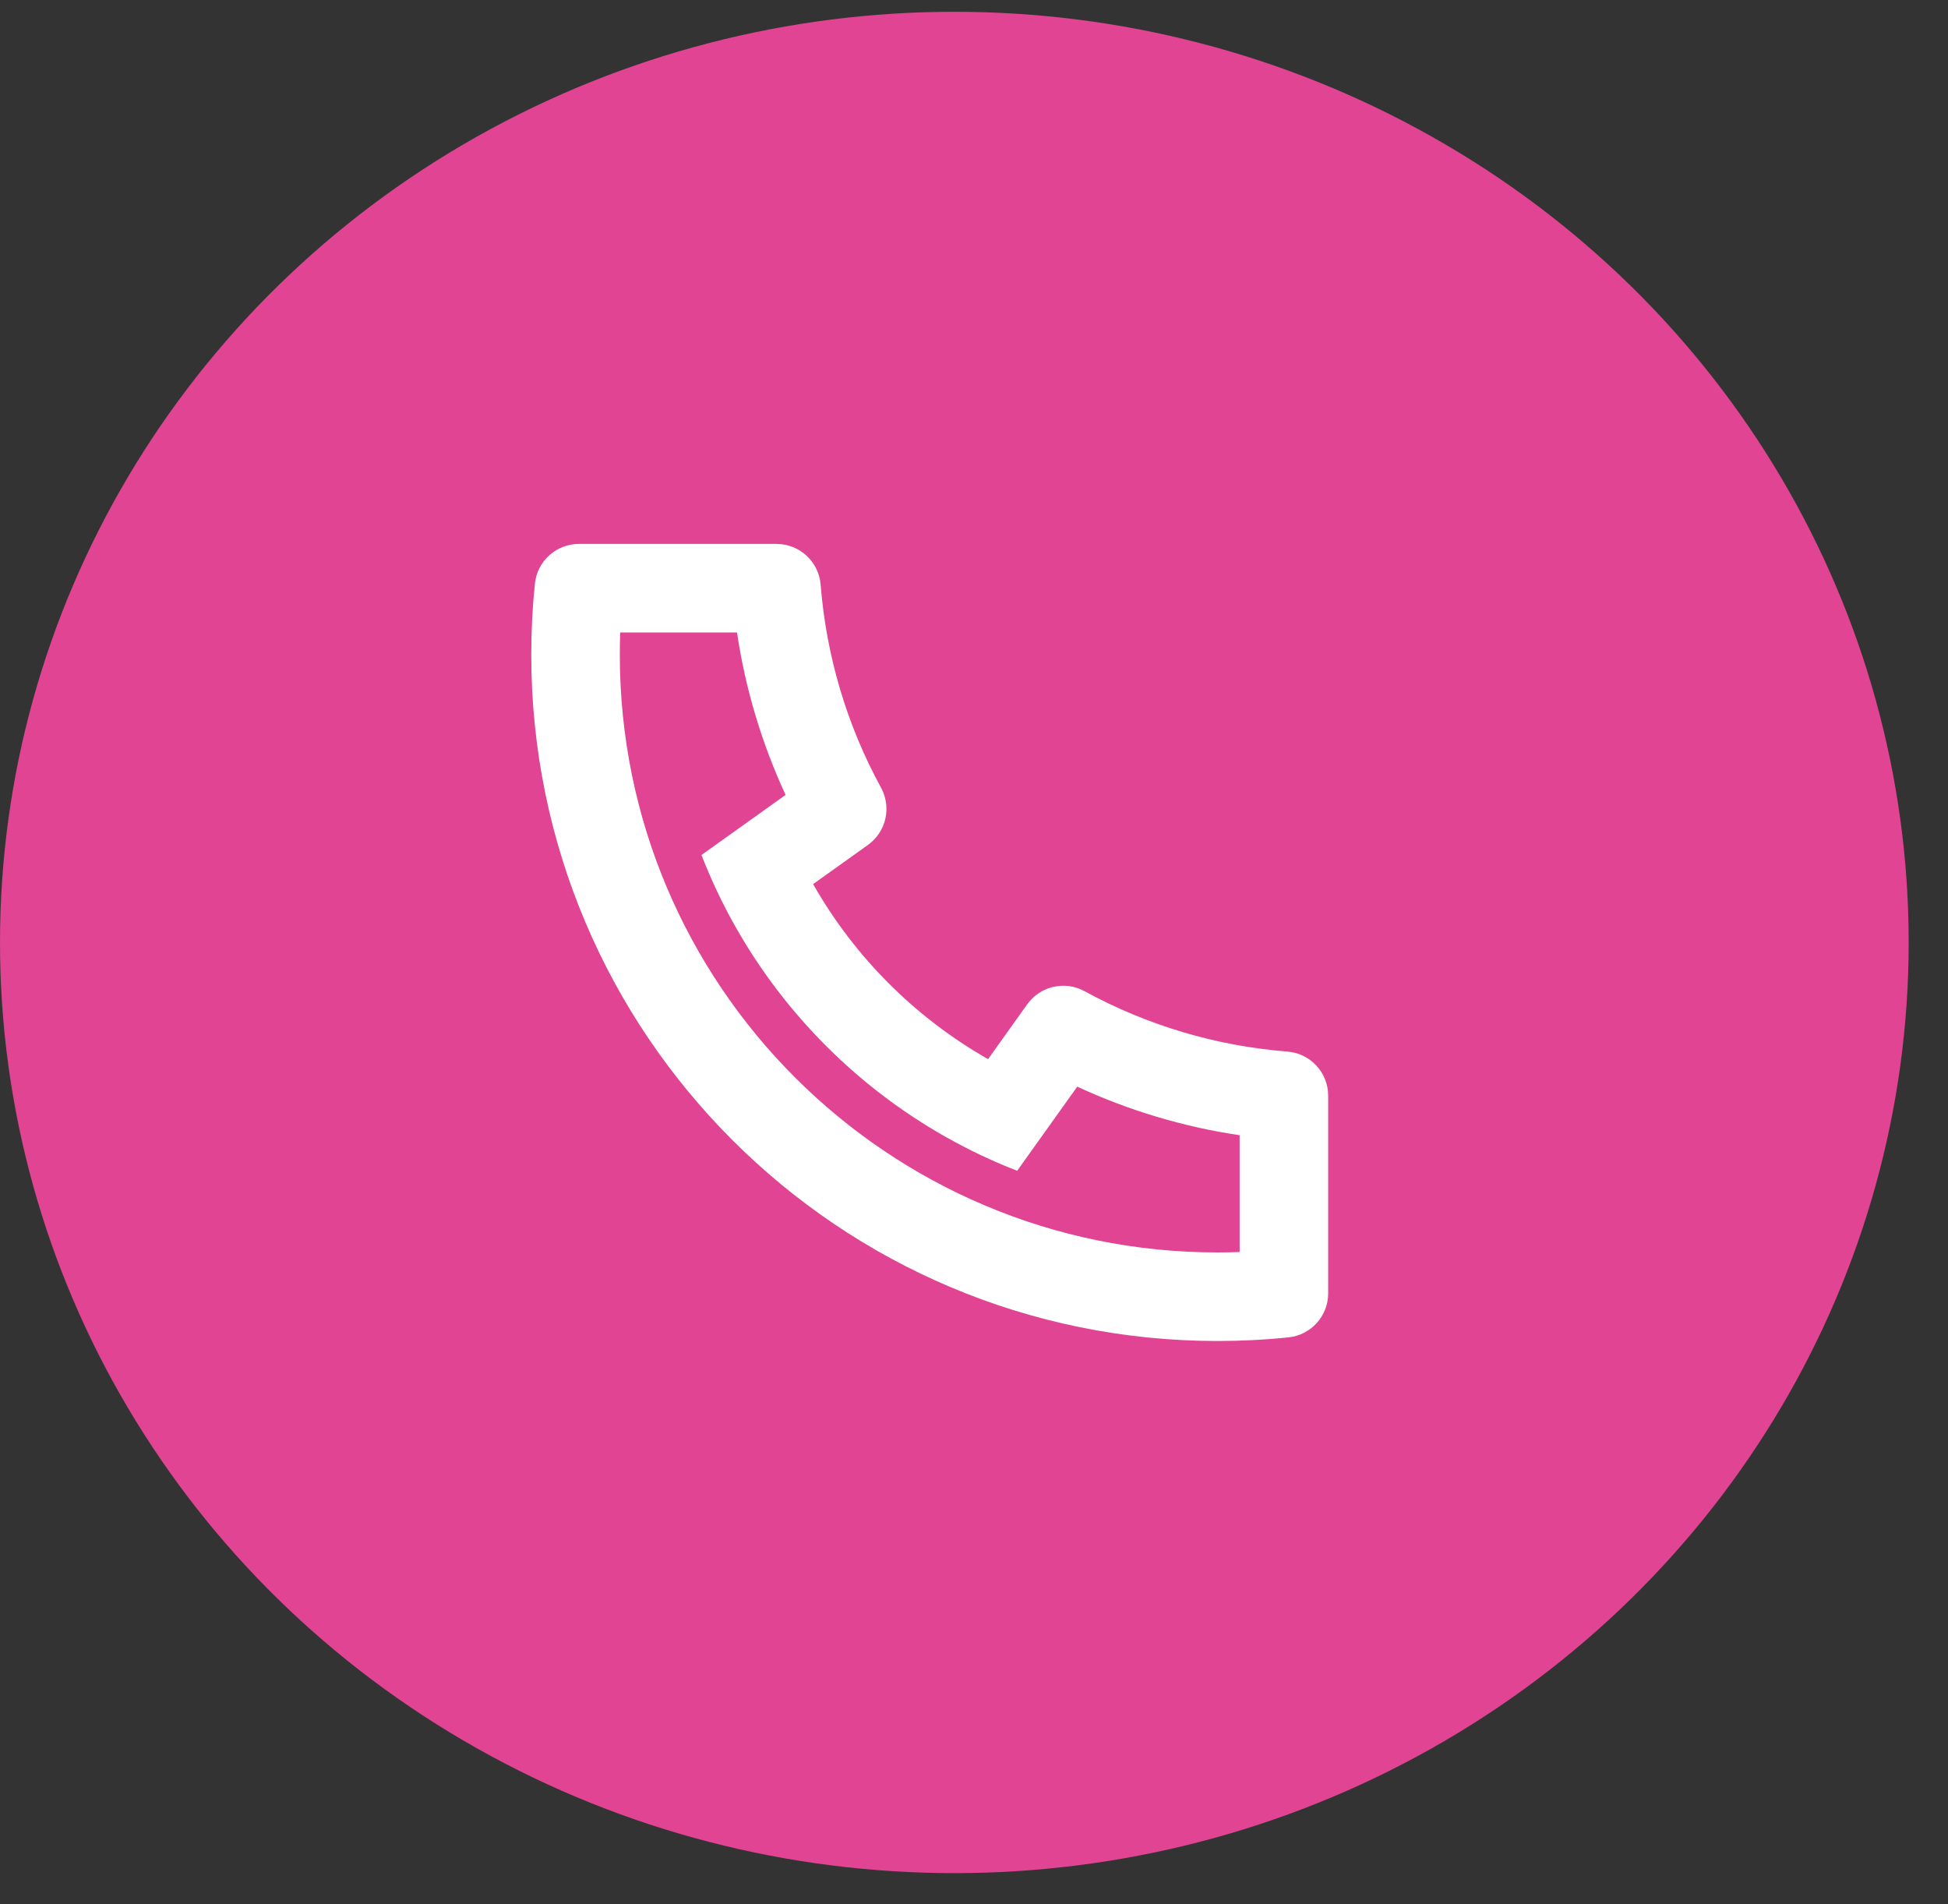
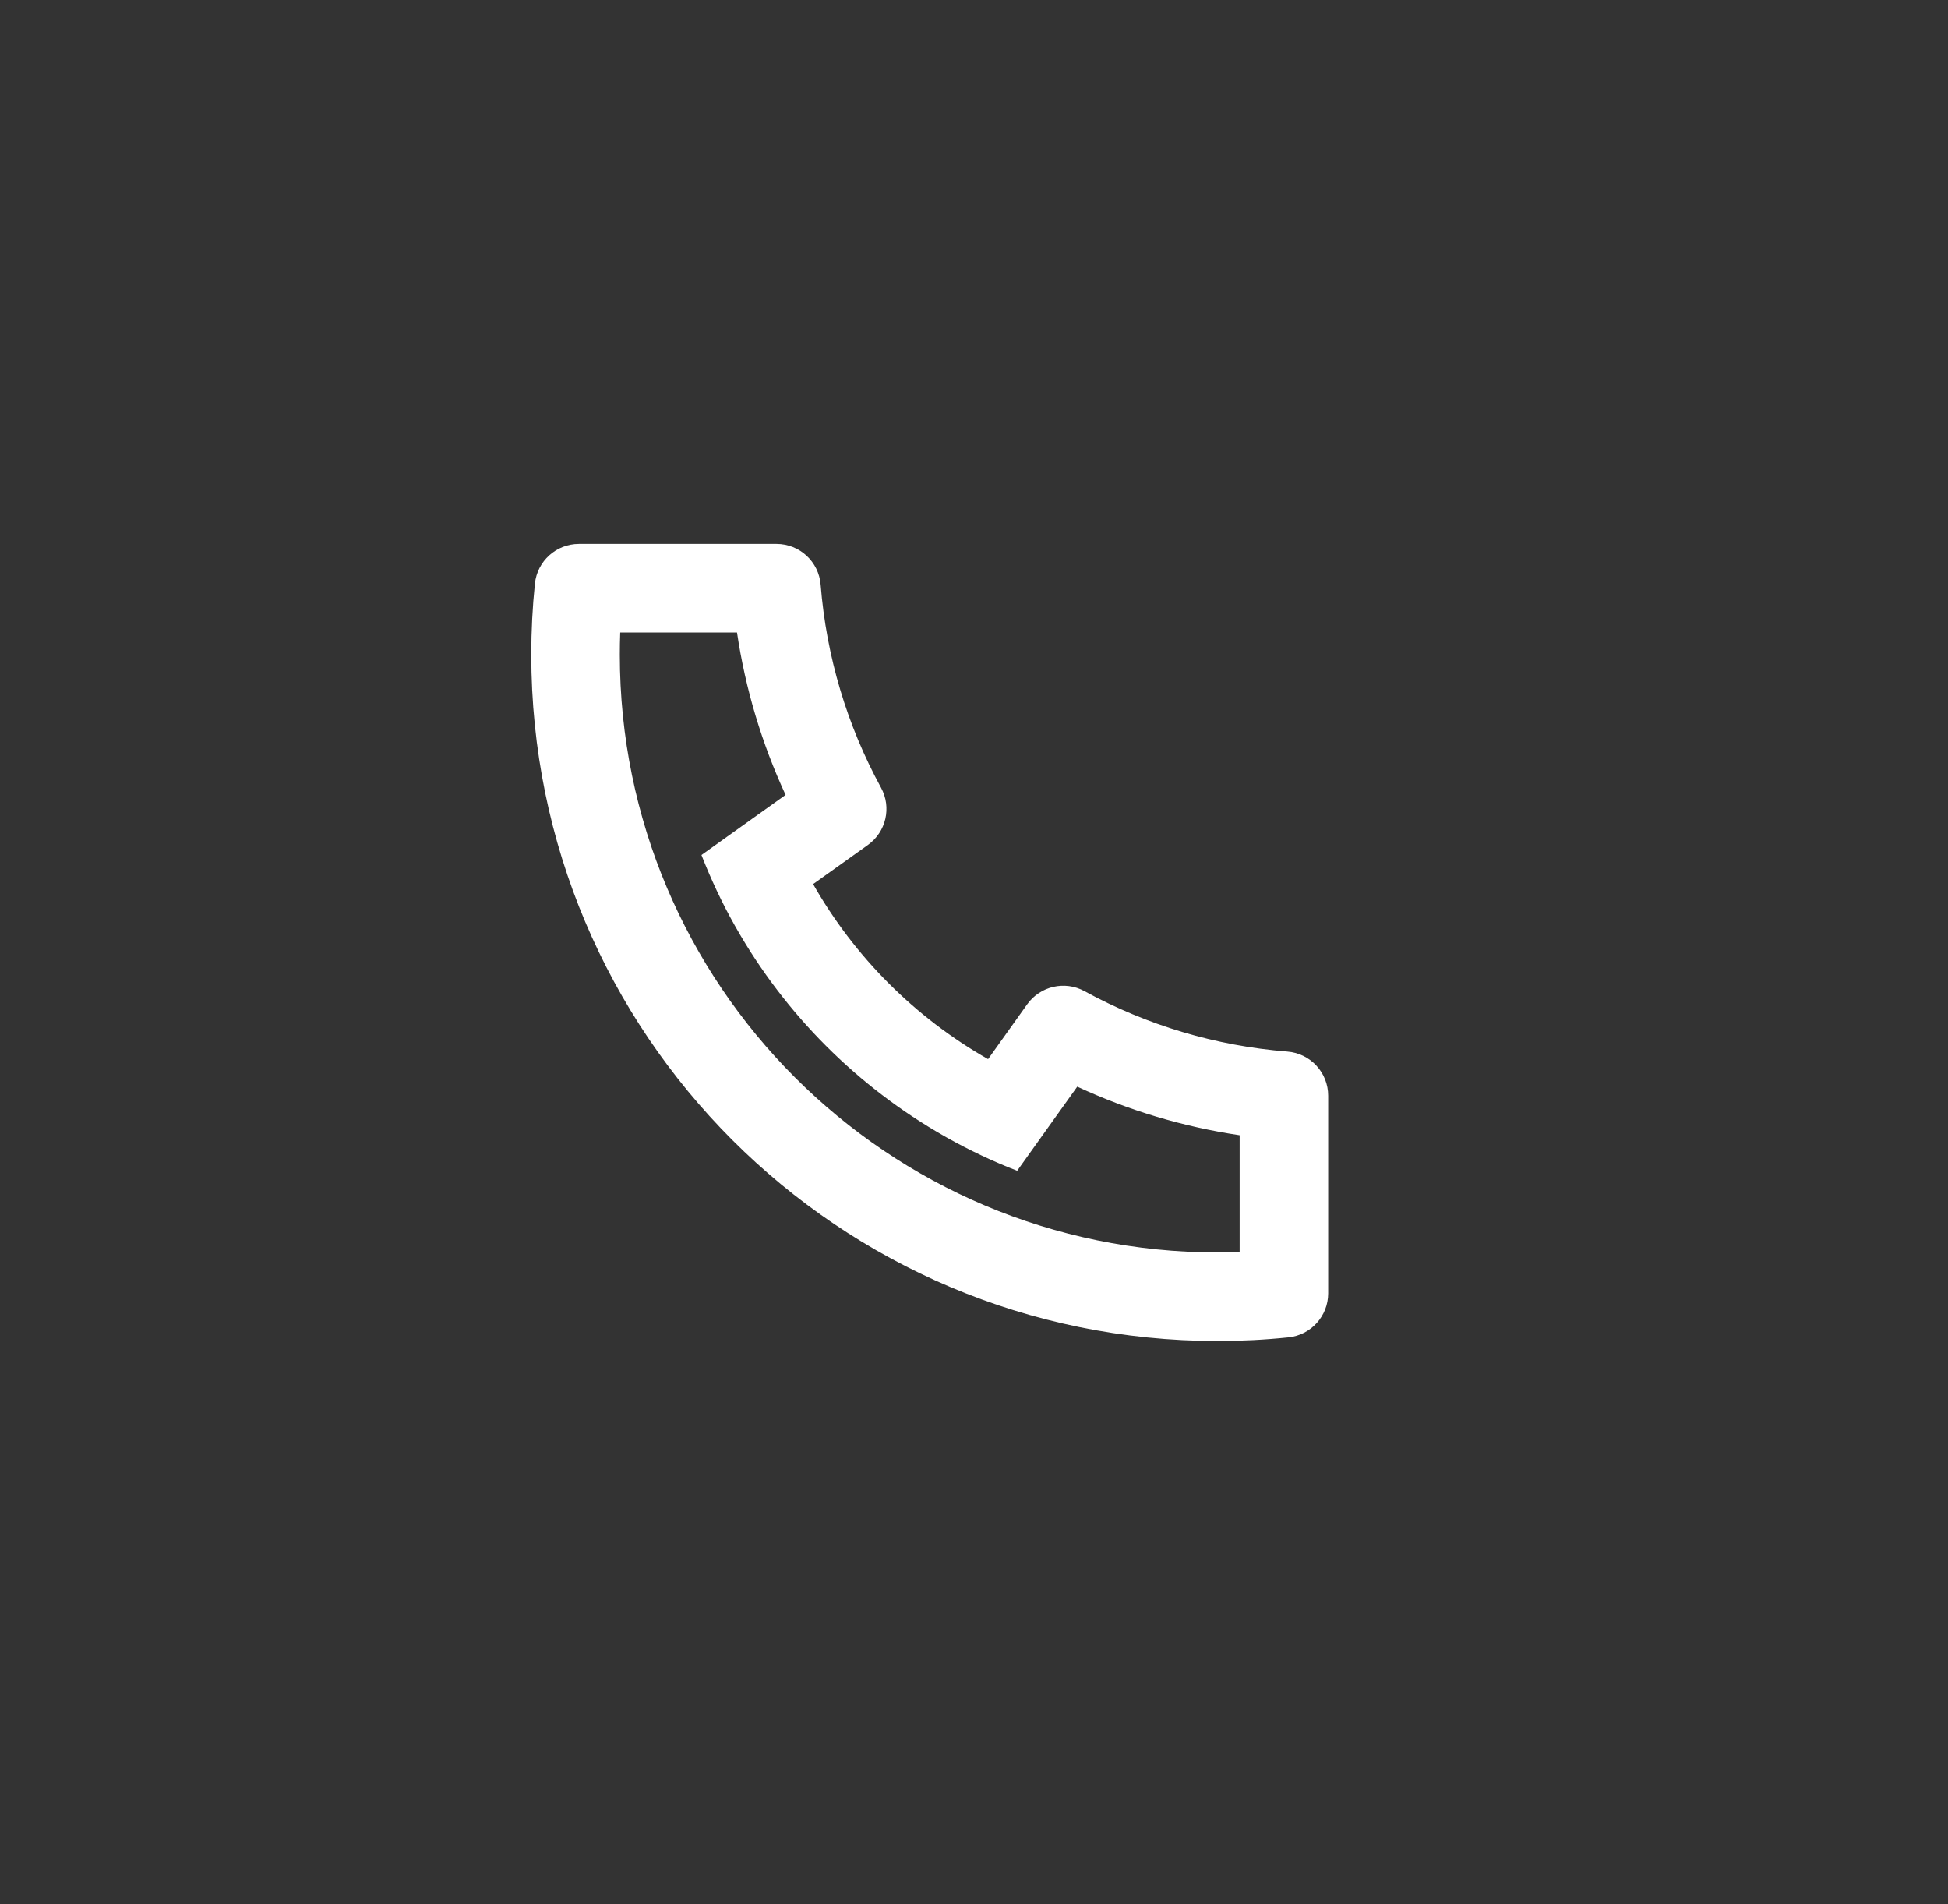
<svg xmlns="http://www.w3.org/2000/svg" width="44" height="43" viewBox="0 0 44 43" fill="none">
  <rect x="0" y="0" width="44" height="43" fill="#333333" stroke="none" />
-   <ellipse cx="21.556" cy="21.283" rx="21.556" ry="21.017" fill="#E04492" />
  <path d="M18.366 19.965C19.302 21.612 20.671 22.981 22.318 23.918L23.202 22.679C23.497 22.268 24.052 22.14 24.496 22.383C25.902 23.151 27.457 23.619 29.079 23.747C29.599 23.788 30 24.222 30 24.744V29.207C30 29.719 29.612 30.149 29.102 30.201C28.572 30.256 28.038 30.283 27.5 30.283C18.94 30.283 12 23.344 12 14.783C12 14.245 12.027 13.711 12.082 13.181C12.134 12.671 12.564 12.283 13.077 12.283H17.539C18.061 12.283 18.495 12.684 18.536 13.204C18.665 14.826 19.132 16.381 19.9 17.788C20.143 18.232 20.015 18.787 19.604 19.081L18.366 19.965ZM15.844 19.308L17.744 17.951C17.206 16.788 16.836 15.555 16.647 14.283H14.009C14.003 14.45 14 14.616 14 14.783C14 22.239 20.044 28.283 27.5 28.283C27.667 28.283 27.834 28.28 28 28.274V25.636C26.728 25.447 25.495 25.078 24.332 24.539L22.975 26.439C22.426 26.226 21.896 25.975 21.387 25.689L21.329 25.656C19.37 24.542 17.741 22.913 16.627 20.954L16.594 20.896C16.308 20.388 16.058 19.857 15.844 19.308Z" fill="white" />
</svg>